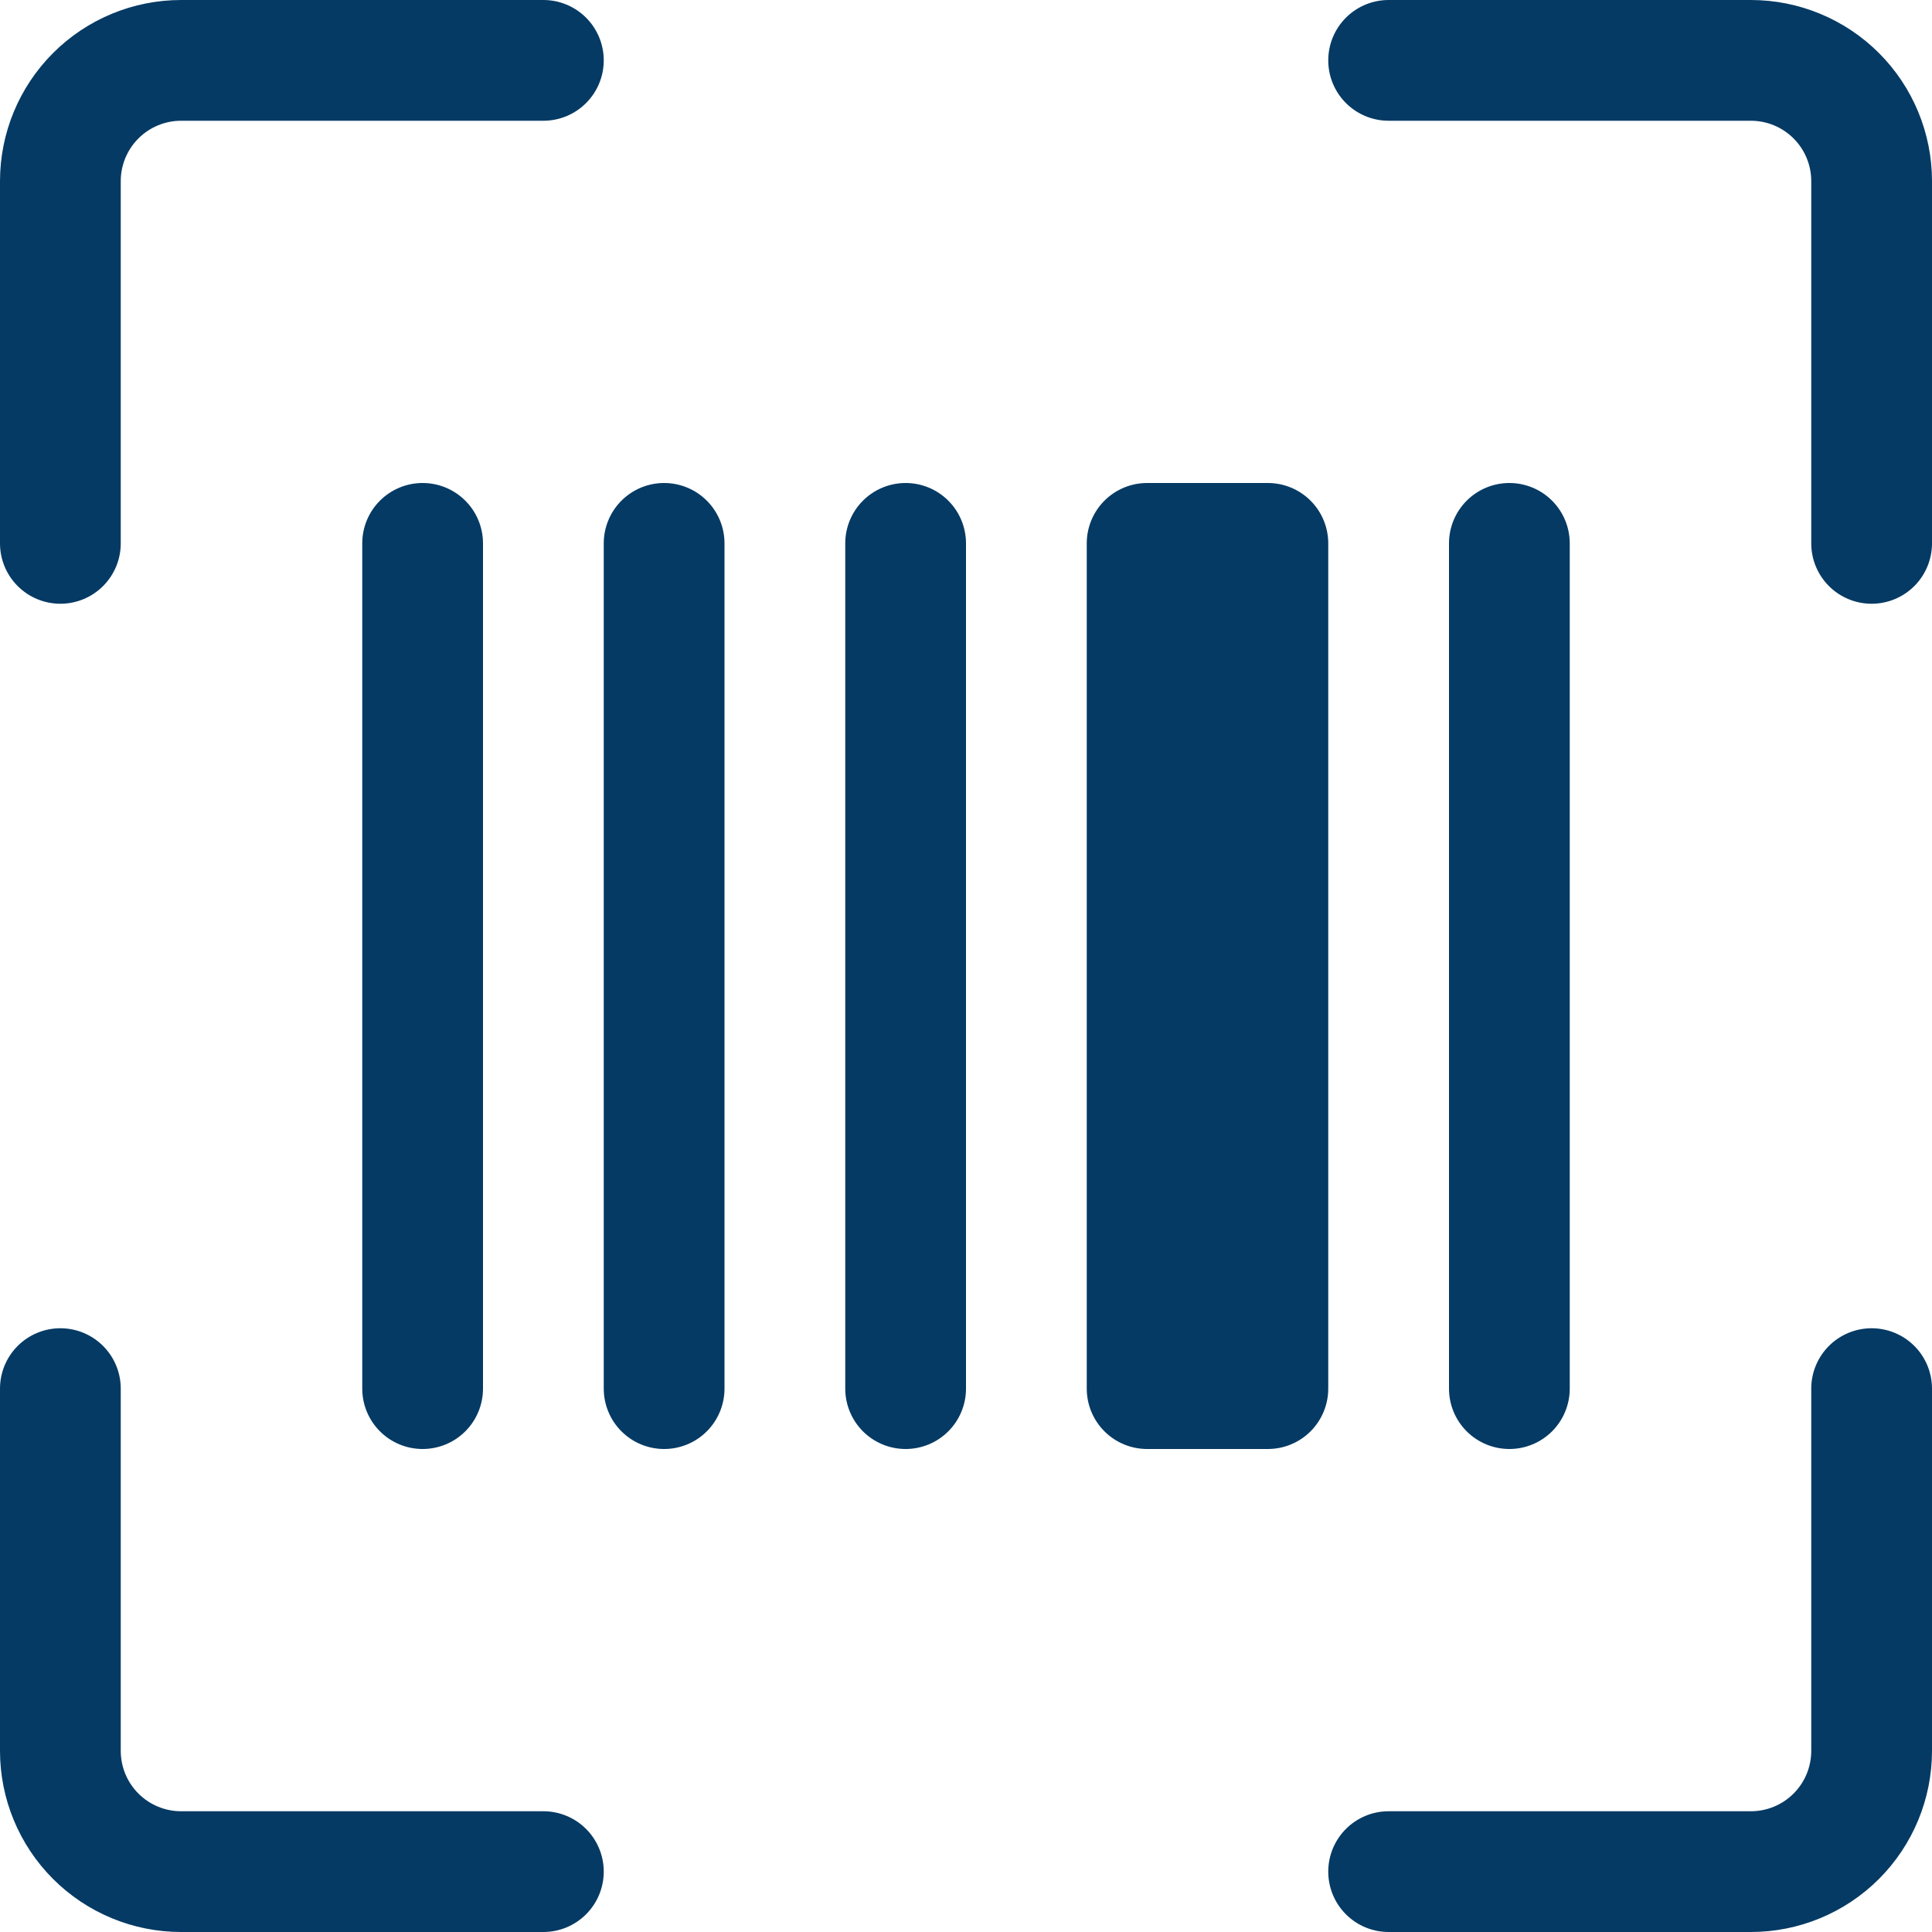
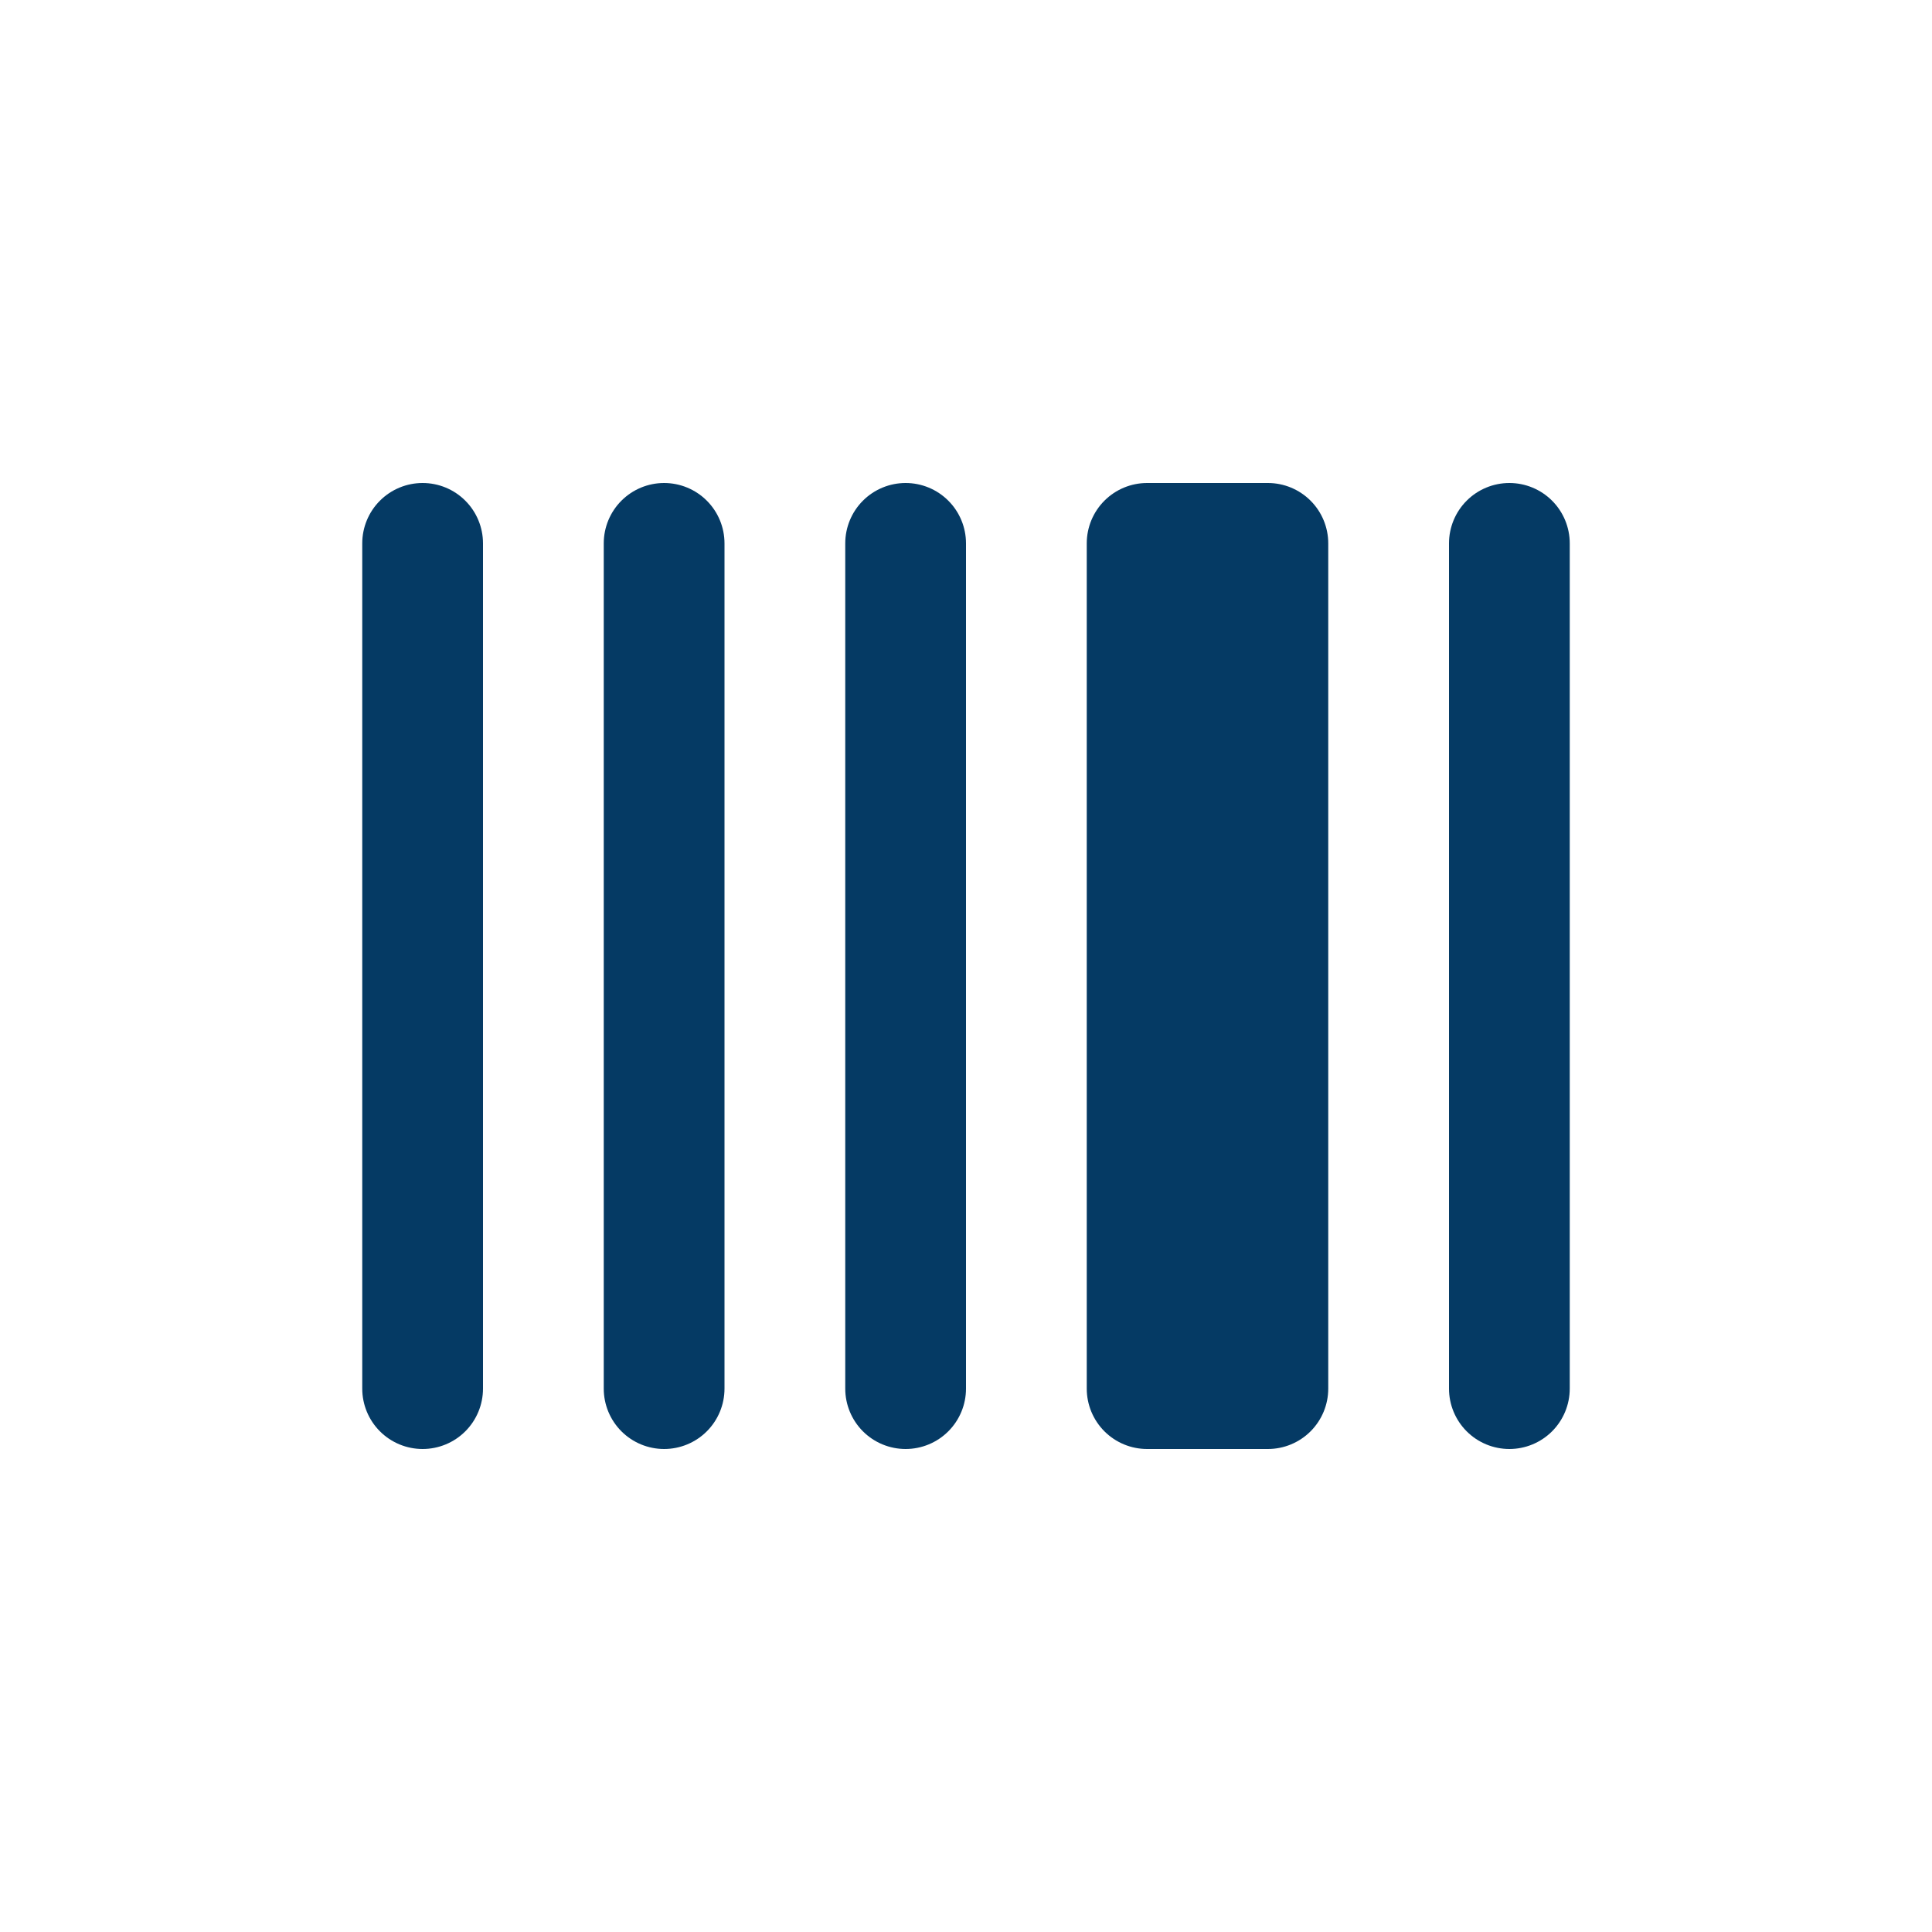
<svg xmlns="http://www.w3.org/2000/svg" width="206" height="206" viewBox="0 0 206 206" fill="none">
-   <path fill-rule="evenodd" clip-rule="evenodd" d="M19.312 12.875C17.605 12.875 15.968 13.553 14.761 14.761C13.553 15.968 12.875 17.605 12.875 19.312V57.938C12.875 59.645 12.197 61.282 10.989 62.489C9.782 63.697 8.145 64.375 6.438 64.375C4.73 64.375 3.093 63.697 1.885 62.489C0.678 61.282 0 59.645 0 57.938V19.312C0 14.191 2.035 9.278 5.657 5.657C9.278 2.035 14.191 0 19.312 0L57.938 0C59.645 0 61.282 0.678 62.489 1.885C63.697 3.093 64.375 4.73 64.375 6.438C64.375 8.145 63.697 9.782 62.489 10.989C61.282 12.197 59.645 12.875 57.938 12.875H19.312ZM141.625 6.438C141.625 4.73 142.303 3.093 143.51 1.885C144.718 0.678 146.355 0 148.062 0L186.688 0C191.809 0 196.722 2.035 200.344 5.657C203.965 9.278 206 14.191 206 19.312V57.938C206 59.645 205.322 61.282 204.115 62.489C202.907 63.697 201.27 64.375 199.562 64.375C197.855 64.375 196.218 63.697 195.01 62.489C193.803 61.282 193.125 59.645 193.125 57.938V19.312C193.125 17.605 192.447 15.968 191.24 14.761C190.032 13.553 188.395 12.875 186.688 12.875H148.062C146.355 12.875 144.718 12.197 143.51 10.989C142.303 9.782 141.625 8.145 141.625 6.438V6.438ZM6.438 141.625C8.145 141.625 9.782 142.303 10.989 143.51C12.197 144.718 12.875 146.355 12.875 148.062V186.688C12.875 188.395 13.553 190.032 14.761 191.24C15.968 192.447 17.605 193.125 19.312 193.125H57.938C59.645 193.125 61.282 193.803 62.489 195.01C63.697 196.218 64.375 197.855 64.375 199.562C64.375 201.27 63.697 202.907 62.489 204.115C61.282 205.322 59.645 206 57.938 206H19.312C14.191 206 9.278 203.965 5.657 200.344C2.035 196.722 0 191.809 0 186.688L0 148.062C0 146.355 0.678 144.718 1.885 143.51C3.093 142.303 4.73 141.625 6.438 141.625V141.625ZM199.562 141.625C201.27 141.625 202.907 142.303 204.115 143.51C205.322 144.718 206 146.355 206 148.062V186.688C206 191.809 203.965 196.722 200.344 200.344C196.722 203.965 191.809 206 186.688 206H148.062C146.355 206 144.718 205.322 143.51 204.115C142.303 202.907 141.625 201.27 141.625 199.562C141.625 197.855 142.303 196.218 143.51 195.01C144.718 193.803 146.355 193.125 148.062 193.125H186.688C188.395 193.125 190.032 192.447 191.24 191.24C192.447 190.032 193.125 188.395 193.125 186.688V148.062C193.125 146.355 193.803 144.718 195.01 143.51C196.218 142.303 197.855 141.625 199.562 141.625Z" fill="#053A64" />
  <path d="M38.625 57.938C38.625 56.23 39.303 54.593 40.511 53.386C41.718 52.178 43.355 51.5 45.062 51.5C46.77 51.5 48.407 52.178 49.614 53.386C50.822 54.593 51.5 56.23 51.5 57.938V148.062C51.5 149.77 50.822 151.407 49.614 152.615C48.407 153.822 46.77 154.5 45.062 154.5C43.355 154.5 41.718 153.822 40.511 152.615C39.303 151.407 38.625 149.77 38.625 148.062V57.938ZM64.375 57.938C64.375 56.23 65.053 54.593 66.26 53.386C67.468 52.178 69.105 51.5 70.812 51.5C72.52 51.5 74.157 52.178 75.365 53.386C76.572 54.593 77.25 56.23 77.25 57.938V148.062C77.25 149.77 76.572 151.407 75.365 152.615C74.157 153.822 72.52 154.5 70.812 154.5C69.105 154.5 67.468 153.822 66.26 152.615C65.053 151.407 64.375 149.77 64.375 148.062V57.938ZM90.125 57.938C90.125 56.23 90.803 54.593 92.01 53.386C93.218 52.178 94.855 51.5 96.562 51.5C98.27 51.5 99.907 52.178 101.114 53.386C102.322 54.593 103 56.23 103 57.938V148.062C103 149.77 102.322 151.407 101.114 152.615C99.907 153.822 98.27 154.5 96.562 154.5C94.855 154.5 93.218 153.822 92.01 152.615C90.803 151.407 90.125 149.77 90.125 148.062V57.938ZM115.875 57.938C115.875 56.23 116.553 54.593 117.76 53.386C118.968 52.178 120.605 51.5 122.312 51.5H135.188C136.895 51.5 138.532 52.178 139.74 53.386C140.947 54.593 141.625 56.23 141.625 57.938V148.062C141.625 149.77 140.947 151.407 139.74 152.615C138.532 153.822 136.895 154.5 135.188 154.5H122.312C120.605 154.5 118.968 153.822 117.76 152.615C116.553 151.407 115.875 149.77 115.875 148.062V57.938ZM154.5 57.938C154.5 56.23 155.178 54.593 156.385 53.386C157.593 52.178 159.23 51.5 160.938 51.5C162.645 51.5 164.282 52.178 165.49 53.386C166.697 54.593 167.375 56.23 167.375 57.938V148.062C167.375 149.77 166.697 151.407 165.49 152.615C164.282 153.822 162.645 154.5 160.938 154.5C159.23 154.5 157.593 153.822 156.385 152.615C155.178 151.407 154.5 149.77 154.5 148.062V57.938Z" fill="#053A64" />
</svg>